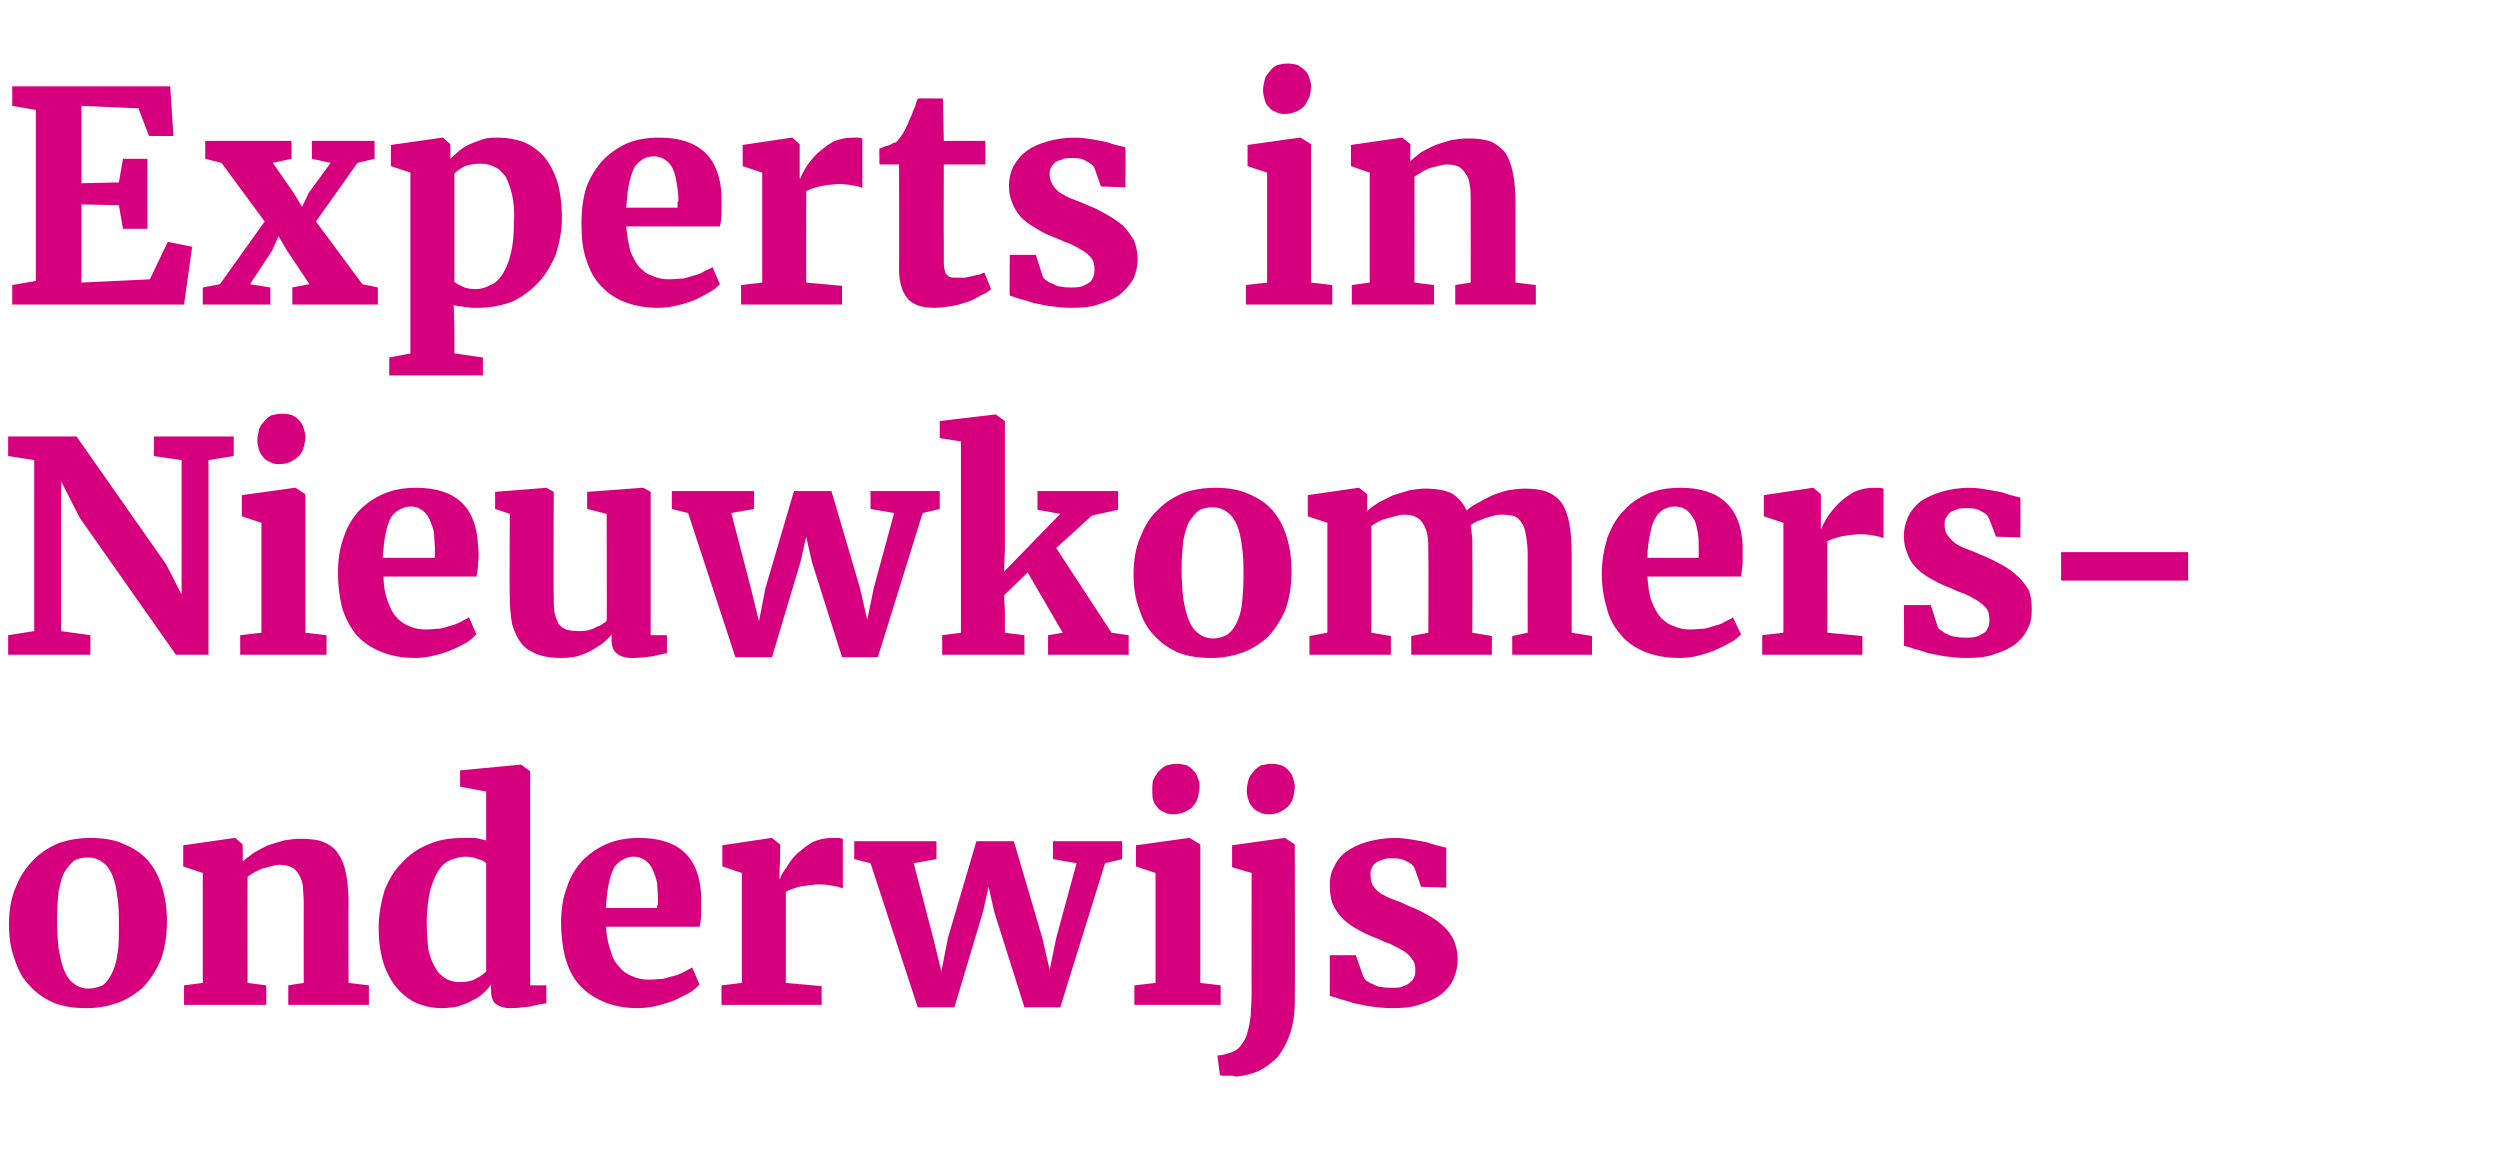
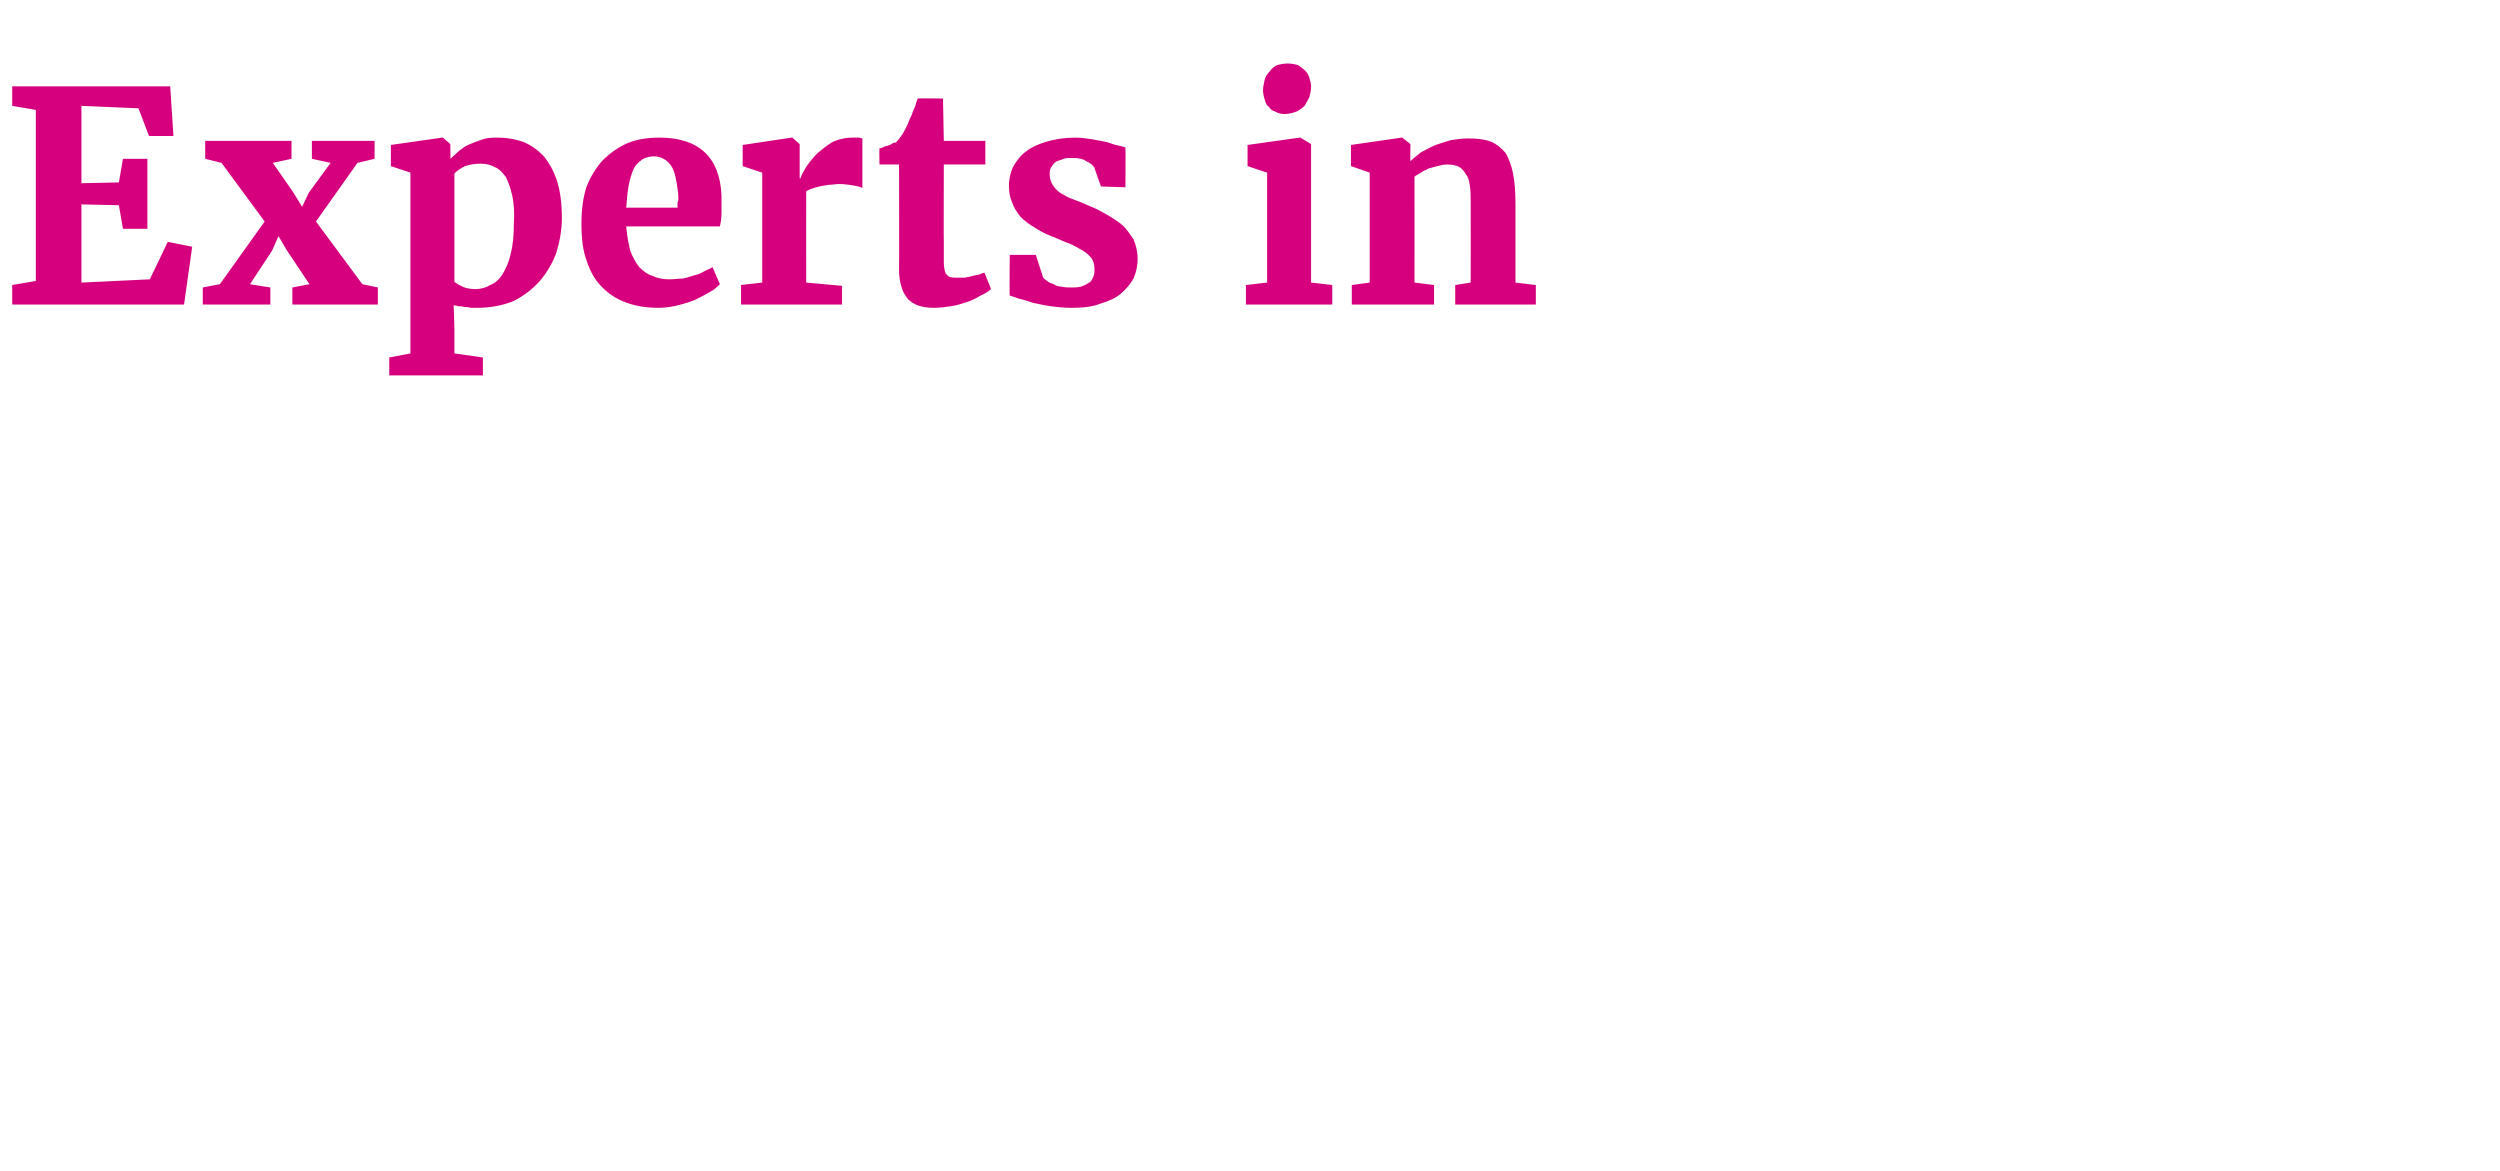
<svg xmlns="http://www.w3.org/2000/svg" version="1.1" width="307px" height="143.8px" viewBox="0 -2 307 143.8" style="top:-2px">
  <desc>Experts in Nieuwkomers onderwijs</desc>
  <defs />
  <g id="Polygon92801">
-     <path d="M 1.1 111.5 C 1.1 109.7 1.4 108.1 2 106.8 C 2.5 105.5 3.3 104.4 4.2 103.5 C 5.1 102.6 6.1 102 7.3 101.5 C 8.5 101.1 9.8 100.9 11.1 100.9 C 12.6 100.9 14 101.1 15.1 101.6 C 16.3 102.1 17.3 102.7 18.1 103.6 C 18.9 104.5 19.5 105.6 19.9 106.9 C 20.3 108.2 20.5 109.6 20.5 111.2 C 20.5 113.1 20.2 114.6 19.7 116 C 19.1 117.3 18.4 118.4 17.5 119.3 C 16.6 120.1 15.5 120.8 14.3 121.2 C 13.1 121.6 11.9 121.8 10.6 121.8 C 9.1 121.8 7.7 121.6 6.5 121.1 C 5.4 120.6 4.4 119.9 3.6 119 C 2.8 118.2 2.2 117.1 1.8 115.8 C 1.3 114.5 1.1 113.1 1.1 111.5 Z M 10.9 119.4 C 11.5 119.4 12.1 119.2 12.6 119 C 13 118.7 13.4 118.2 13.7 117.6 C 14 117 14.3 116.2 14.4 115.2 C 14.6 114.3 14.6 113.1 14.6 111.8 C 14.6 110.4 14.6 109.2 14.4 108.1 C 14.3 107.1 14.1 106.2 13.8 105.5 C 13.5 104.8 13.1 104.2 12.6 103.9 C 12.1 103.5 11.5 103.3 10.8 103.3 C 10.2 103.3 9.6 103.4 9.1 103.7 C 8.7 104 8.3 104.5 7.9 105.1 C 7.6 105.7 7.4 106.5 7.2 107.4 C 7.1 108.4 7 109.6 7 110.9 C 7 112.3 7.1 113.5 7.2 114.5 C 7.4 115.6 7.6 116.5 7.9 117.2 C 8.2 117.9 8.6 118.5 9.1 118.8 C 9.6 119.2 10.2 119.4 10.9 119.4 Z M 22.6 121.4 L 22.6 119 L 24.9 118.7 L 24.9 105.2 L 22.5 104.4 L 22.5 101.8 L 28.8 100.9 L 28.9 100.9 L 29.8 101.7 C 29.8 101.7 29.83 103.77 29.8 103.8 C 30.2 103.4 30.7 103.1 31.2 102.7 C 31.7 102.4 32.3 102.1 32.9 101.8 C 33.5 101.6 34.2 101.4 34.9 101.2 C 35.5 101.1 36.2 101 36.9 101 C 38 101 39 101.1 39.7 101.4 C 40.5 101.7 41.1 102.2 41.5 102.8 C 42 103.5 42.3 104.3 42.5 105.3 C 42.7 106.3 42.8 107.5 42.8 109 C 42.76 108.97 42.8 118.7 42.8 118.7 L 45.3 119 L 45.3 121.4 L 35.4 121.4 L 35.4 119 L 37.3 118.7 C 37.3 118.7 37.28 108.9 37.3 108.9 C 37.3 108.1 37.2 107.4 37.2 106.8 C 37.1 106.2 36.9 105.7 36.7 105.4 C 36.5 105 36.2 104.7 35.8 104.5 C 35.4 104.3 34.9 104.2 34.3 104.2 C 33.9 104.2 33.6 104.3 33.2 104.4 C 32.8 104.5 32.4 104.6 32.1 104.7 C 31.7 104.9 31.4 105 31.1 105.2 C 30.8 105.4 30.6 105.5 30.4 105.7 C 30.37 105.69 30.4 118.7 30.4 118.7 L 32.7 119 L 32.7 121.4 L 22.6 121.4 Z M 54.3 121.8 C 53.2 121.8 52.2 121.6 51.2 121.2 C 50.3 120.8 49.5 120.2 48.8 119.4 C 48.1 118.6 47.5 117.5 47.1 116.3 C 46.7 115 46.5 113.6 46.5 111.9 C 46.5 110.3 46.8 108.8 47.2 107.4 C 47.7 106.1 48.4 104.9 49.3 104 C 50.2 103 51.3 102.2 52.6 101.7 C 53.9 101.1 55.3 100.9 57 100.9 C 57.4 100.9 57.9 100.9 58.4 100.9 C 58.8 101 59.3 101.1 59.7 101.2 C 59.71 101.15 59.7 95.2 59.7 95.2 L 56.5 94.6 L 56.5 92.6 L 63.9 91.9 L 64 91.9 L 65.1 92.7 L 65.1 119 L 67.1 119 C 67.1 119 67.06 121.17 67.1 121.2 C 66.5 121.3 65.8 121.4 65.1 121.6 C 64.3 121.7 63.5 121.8 62.6 121.8 C 61.9 121.8 61.3 121.6 60.9 121.3 C 60.5 121 60.3 120.4 60.3 119.6 C 60.3 119.6 60.3 118.9 60.3 118.9 C 60 119.3 59.7 119.7 59.3 120 C 58.9 120.4 58.4 120.7 57.9 120.9 C 57.4 121.2 56.8 121.4 56.2 121.6 C 55.6 121.7 55 121.8 54.3 121.8 Z M 56.5 118.6 C 57.2 118.6 57.9 118.5 58.4 118.2 C 59 117.9 59.4 117.6 59.7 117.3 C 59.7 117.3 59.7 104 59.7 104 C 59.5 103.8 59.2 103.6 58.7 103.5 C 58.3 103.3 57.7 103.2 57.1 103.2 C 56.5 103.2 55.9 103.4 55.3 103.6 C 54.7 103.9 54.2 104.3 53.8 105 C 53.4 105.6 53.1 106.4 52.8 107.4 C 52.6 108.5 52.4 109.7 52.4 111.2 C 52.4 112.5 52.5 113.7 52.6 114.6 C 52.8 115.5 53.1 116.3 53.5 116.9 C 53.8 117.5 54.3 117.9 54.8 118.2 C 55.3 118.5 55.9 118.6 56.5 118.6 Z M 78.3 121.8 C 76.7 121.8 75.2 121.5 74.1 121 C 72.9 120.5 71.9 119.8 71.1 118.9 C 70.3 118 69.8 116.9 69.4 115.6 C 69.1 114.3 68.9 112.9 68.9 111.4 C 68.9 109.8 69.1 108.3 69.6 107 C 70 105.7 70.7 104.6 71.5 103.7 C 72.4 102.8 73.4 102.1 74.6 101.6 C 75.8 101.1 77.1 100.9 78.5 100.9 C 83.4 100.9 85.9 103.3 86.1 108 C 86.1 108.8 86.1 109.5 86.1 110.2 C 86.1 110.8 86 111.4 85.9 111.8 C 85.9 111.8 74.4 111.8 74.4 111.8 C 74.5 113 74.7 114 75 114.8 C 75.2 115.6 75.6 116.3 76.1 116.8 C 76.5 117.3 77.1 117.7 77.7 117.9 C 78.3 118.2 79 118.3 79.8 118.3 C 80.4 118.3 80.9 118.2 81.4 118.2 C 81.9 118.1 82.4 117.9 82.9 117.8 C 83.3 117.7 83.7 117.5 84.1 117.3 C 84.4 117.1 84.7 117 85 116.8 C 85 116.8 85.9 118.9 85.9 118.9 C 85.6 119.2 85.2 119.6 84.7 119.9 C 84.1 120.2 83.5 120.5 82.9 120.8 C 82.2 121.1 81.5 121.3 80.7 121.5 C 79.9 121.7 79.1 121.8 78.3 121.8 Z M 77.8 103.2 C 77.4 103.2 77 103.3 76.6 103.5 C 76.2 103.7 75.8 104 75.5 104.4 C 75.2 104.9 75 105.5 74.8 106.3 C 74.6 107.1 74.5 108.2 74.4 109.5 C 74.4 109.5 80.7 109.5 80.7 109.5 C 80.7 109.4 80.7 109.3 80.7 109.2 C 80.8 109.1 80.8 109 80.8 108.9 C 80.8 108.8 80.8 108.7 80.8 108.6 C 80.8 108.5 80.8 108.4 80.8 108.3 C 80.8 107.7 80.7 107.1 80.7 106.5 C 80.6 105.9 80.4 105.4 80.2 104.9 C 80 104.4 79.7 104 79.3 103.7 C 78.9 103.4 78.4 103.2 77.8 103.2 Z M 88.6 121.4 L 88.6 119 L 91.1 118.7 L 91.1 105.2 L 88.7 104.4 L 88.7 101.8 L 94.7 100.9 L 94.8 100.9 L 95.8 101.7 L 95.8 103.1 L 95.7 105.9 C 95.7 105.9 95.81 105.88 95.8 105.9 C 95.9 105.5 96.2 105 96.6 104.5 C 96.9 103.9 97.4 103.3 97.9 102.8 C 98.5 102.3 99.1 101.8 99.8 101.4 C 100.5 101.1 101.3 100.9 102.1 100.9 C 102.5 100.9 102.8 100.9 103 100.9 C 103.2 100.9 103.3 101 103.5 101 C 103.5 101 103.5 107.1 103.5 107.1 C 103.3 107 103 106.9 102.4 106.8 C 101.9 106.7 101.2 106.6 100.5 106.6 C 100.1 106.6 99.7 106.7 99.3 106.7 C 98.9 106.8 98.5 106.8 98.1 106.9 C 97.8 107 97.4 107.1 97.2 107.2 C 96.9 107.3 96.7 107.4 96.5 107.5 C 96.51 107.48 96.5 118.7 96.5 118.7 L 100.9 119.1 L 100.9 121.4 L 88.6 121.4 Z M 112.7 121.7 L 106.9 104 L 104.9 103.5 L 104.9 101.3 L 115 101.3 L 115 103.5 L 112.2 104 L 114.6 113.2 L 115.6 117.3 L 116.4 113.2 L 119.9 101.3 L 124.5 101.3 L 128 113.2 L 128.9 117.1 L 129.7 113.2 L 132.2 104 L 129.3 103.5 L 129.3 101.3 L 137.8 101.3 L 137.8 103.5 L 135.7 104 L 130.2 121.7 L 125.8 121.7 L 122.1 110 L 121.4 106.9 L 120.7 110 L 117.2 121.7 L 112.7 121.7 Z M 139.3 121.4 L 139.3 119 L 141.9 118.7 L 141.9 105.2 L 139.5 104.4 L 139.5 101.8 L 146 100.9 L 146.1 100.9 L 147.4 101.7 L 147.4 118.7 L 149.9 119 L 149.9 121.4 L 139.3 121.4 Z M 144 98 C 143.6 98 143.2 97.9 142.9 97.7 C 142.6 97.6 142.3 97.4 142.1 97.1 C 141.9 96.9 141.7 96.6 141.6 96.2 C 141.5 95.9 141.5 95.5 141.5 95.1 C 141.5 94.7 141.5 94.2 141.6 93.8 C 141.8 93.4 142 93.1 142.2 92.8 C 142.5 92.5 142.8 92.2 143.2 92 C 143.6 91.9 144 91.8 144.5 91.8 C 144.5 91.8 144.5 91.8 144.5 91.8 C 145 91.8 145.4 91.9 145.8 92 C 146.1 92.2 146.4 92.4 146.6 92.7 C 146.9 92.9 147 93.2 147.1 93.6 C 147.3 93.9 147.3 94.3 147.3 94.6 C 147.3 95.1 147.2 95.5 147.1 95.9 C 147 96.3 146.8 96.7 146.5 97 C 146.3 97.3 145.9 97.5 145.5 97.7 C 145.1 97.9 144.6 98 144 98 C 144 98 144 98 144 98 Z M 153.7 120 C 153.67 120.01 153.7 105.2 153.7 105.2 L 151.3 104.5 L 151.3 101.8 L 157.7 100.9 L 157.8 100.9 L 159 101.7 C 159 101.7 159.04 121.02 159 121 C 159 122.5 158.8 123.8 158.4 125 C 158 126.1 157.5 127 156.9 127.8 C 156.2 128.5 155.4 129.1 154.6 129.5 C 153.7 129.9 152.8 130.1 151.9 130.2 C 151.8 130.2 151.6 130.2 151.4 130.1 C 151.2 130.1 151 130.1 150.7 130.1 C 150.5 130.1 150.3 130.1 150.1 130.1 C 150 130.1 149.8 130 149.8 130 C 149.8 130 149.5 127.6 149.5 127.6 C 149.7 127.6 149.9 127.6 150.3 127.5 C 150.6 127.4 151 127.3 151.3 127.2 C 151.8 127 152.2 126.7 152.5 126.2 C 152.8 125.8 153.1 125.3 153.2 124.7 C 153.4 124.1 153.5 123.4 153.6 122.6 C 153.6 121.8 153.7 121 153.7 120 Z M 155.7 98 C 155.3 98 154.9 97.9 154.6 97.7 C 154.3 97.6 154 97.4 153.8 97.1 C 153.6 96.9 153.4 96.6 153.3 96.2 C 153.2 95.9 153.1 95.5 153.1 95.1 C 153.1 94.7 153.2 94.2 153.3 93.8 C 153.4 93.4 153.6 93.1 153.9 92.8 C 154.1 92.5 154.5 92.2 154.8 92 C 155.2 91.9 155.7 91.8 156.2 91.8 C 156.2 91.8 156.2 91.8 156.2 91.8 C 156.7 91.8 157.1 91.9 157.4 92 C 157.8 92.2 158.1 92.4 158.3 92.7 C 158.5 92.9 158.7 93.2 158.8 93.6 C 158.9 93.9 159 94.3 159 94.6 C 159 95.1 158.9 95.5 158.8 95.9 C 158.7 96.3 158.5 96.7 158.2 97 C 157.9 97.3 157.6 97.5 157.2 97.7 C 156.8 97.9 156.3 98 155.7 98 C 155.7 98 155.7 98 155.7 98 Z M 163.3 120.3 C 163.31 120.28 163.3 115.3 163.3 115.3 L 166.5 115.3 C 166.5 115.3 167.46 118.08 167.5 118.1 C 167.6 118.2 167.7 118.4 167.9 118.5 C 168.2 118.7 168.4 118.8 168.7 118.9 C 169 119.1 169.4 119.2 169.7 119.2 C 170.1 119.3 170.5 119.3 170.9 119.3 C 171.5 119.3 172 119.3 172.3 119.1 C 172.7 119 173 118.8 173.2 118.6 C 173.5 118.4 173.6 118.1 173.7 117.9 C 173.8 117.6 173.8 117.3 173.8 117.1 C 173.8 116.6 173.7 116.1 173.4 115.8 C 173.2 115.4 172.8 115.1 172.4 114.8 C 171.9 114.5 171.3 114.2 170.7 113.9 C 170 113.7 169.3 113.3 168.5 113 C 167.7 112.7 167 112.3 166.3 111.9 C 165.7 111.5 165.1 111.1 164.7 110.6 C 164.2 110.1 163.9 109.5 163.6 108.9 C 163.4 108.2 163.3 107.6 163.3 106.8 C 163.3 105.9 163.4 105.2 163.8 104.5 C 164.1 103.8 164.6 103.1 165.3 102.6 C 166 102.1 166.8 101.7 167.8 101.4 C 168.9 101.1 170 100.9 171.3 100.9 C 172.1 100.9 172.8 101 173.4 101.1 C 174 101.2 174.6 101.3 175.1 101.4 C 175.5 101.5 176 101.7 176.4 101.8 C 176.8 101.9 177.2 102 177.6 102.1 C 177.6 102.1 177.6 107 177.6 107 L 174.5 106.9 C 174.5 106.9 173.72 104.56 173.7 104.6 C 173.6 104.3 173.2 104 172.8 103.8 C 172.3 103.5 171.8 103.4 171 103.4 C 170.5 103.4 170.1 103.4 169.7 103.6 C 169.4 103.7 169.1 103.8 168.9 104 C 168.6 104.2 168.5 104.5 168.4 104.7 C 168.3 104.9 168.3 105.2 168.3 105.4 C 168.3 106 168.4 106.5 168.7 106.9 C 169 107.3 169.4 107.7 169.9 107.9 C 170.4 108.2 170.9 108.4 171.5 108.6 C 172.1 108.8 172.6 109.1 173.1 109.3 C 173.9 109.6 174.7 110 175.4 110.4 C 176.1 110.8 176.7 111.2 177.2 111.7 C 177.8 112.2 178.2 112.8 178.5 113.4 C 178.8 114.1 179 114.9 179 115.8 C 179 116.7 178.8 117.5 178.5 118.2 C 178.2 118.9 177.7 119.5 177 120.1 C 176.3 120.6 175.5 121 174.5 121.3 C 173.5 121.7 172.3 121.8 170.9 121.8 C 170 121.8 169.1 121.7 168.4 121.6 C 167.6 121.5 166.9 121.3 166.3 121.2 C 165.6 121 165.1 120.8 164.6 120.7 C 164.1 120.5 163.7 120.4 163.3 120.3 Z " stroke="none" fill="#d6007e" />
-   </g>
+     </g>
  <g id="Polygon92800">
-     <path d="M 1 78.4 L 1 76 L 4.2 75.5 L 4.2 54.5 L 1 54 L 1 51.6 L 9.4 51.6 L 20.4 67.3 L 22.3 71 L 22.3 54.5 L 18.9 54 L 18.9 51.6 L 28.7 51.6 L 28.7 54 L 25.6 54.5 L 25.6 78.4 L 21.6 78.4 L 9.8 61.6 L 7.5 57.1 L 7.5 75.5 L 11.1 76 L 11.1 78.4 L 1 78.4 Z M 29.5 78.4 L 29.5 76 L 32.1 75.7 L 32.1 62.2 L 29.7 61.4 L 29.7 58.8 L 36.2 57.9 L 36.3 57.9 L 37.5 58.7 L 37.5 75.7 L 40.1 76 L 40.1 78.4 L 29.5 78.4 Z M 34.2 55 C 33.8 55 33.4 54.9 33.1 54.7 C 32.8 54.6 32.5 54.4 32.3 54.1 C 32.1 53.9 31.9 53.6 31.8 53.2 C 31.7 52.9 31.6 52.5 31.6 52.1 C 31.6 51.7 31.7 51.2 31.8 50.8 C 31.9 50.4 32.1 50.1 32.4 49.8 C 32.6 49.5 33 49.2 33.3 49 C 33.7 48.9 34.2 48.8 34.7 48.8 C 34.7 48.8 34.7 48.8 34.7 48.8 C 35.2 48.8 35.6 48.9 35.9 49 C 36.3 49.2 36.6 49.4 36.8 49.7 C 37 49.9 37.2 50.2 37.3 50.6 C 37.4 50.9 37.5 51.3 37.5 51.6 C 37.5 52.1 37.4 52.5 37.3 52.9 C 37.2 53.3 37 53.7 36.7 54 C 36.4 54.3 36.1 54.5 35.7 54.7 C 35.3 54.9 34.8 55 34.2 55 C 34.2 55 34.2 55 34.2 55 Z M 50.9 78.8 C 49.3 78.8 47.9 78.5 46.7 78 C 45.5 77.5 44.5 76.8 43.7 75.9 C 43 75 42.4 73.9 42 72.6 C 41.7 71.3 41.5 69.9 41.5 68.4 C 41.5 66.8 41.7 65.3 42.2 64 C 42.6 62.7 43.3 61.6 44.1 60.7 C 45 59.8 46 59.1 47.2 58.6 C 48.4 58.1 49.7 57.9 51.1 57.9 C 56 57.9 58.5 60.3 58.7 65 C 58.8 65.8 58.8 66.5 58.7 67.2 C 58.7 67.8 58.6 68.4 58.5 68.8 C 58.5 68.8 47.1 68.8 47.1 68.8 C 47.1 70 47.3 71 47.6 71.8 C 47.9 72.6 48.2 73.3 48.7 73.8 C 49.1 74.3 49.7 74.7 50.3 74.9 C 50.9 75.2 51.6 75.3 52.4 75.3 C 53 75.3 53.5 75.2 54 75.2 C 54.6 75.1 55 74.9 55.5 74.8 C 55.9 74.7 56.3 74.5 56.7 74.3 C 57 74.1 57.3 74 57.6 73.8 C 57.6 73.8 58.5 75.9 58.5 75.9 C 58.2 76.2 57.8 76.6 57.3 76.9 C 56.8 77.2 56.2 77.5 55.5 77.8 C 54.8 78.1 54.1 78.3 53.3 78.5 C 52.5 78.7 51.7 78.8 50.9 78.8 Z M 50.5 60.2 C 50 60.2 49.6 60.3 49.2 60.5 C 48.8 60.7 48.4 61 48.1 61.4 C 47.8 61.9 47.6 62.5 47.4 63.3 C 47.2 64.1 47.1 65.2 47 66.5 C 47 66.5 53.4 66.5 53.4 66.5 C 53.4 66.4 53.4 66.3 53.4 66.2 C 53.4 66.1 53.4 66 53.4 65.9 C 53.4 65.8 53.4 65.7 53.4 65.6 C 53.4 65.5 53.4 65.4 53.4 65.3 C 53.4 64.7 53.3 64.1 53.3 63.5 C 53.2 62.9 53 62.4 52.8 61.9 C 52.6 61.4 52.3 61 51.9 60.7 C 51.5 60.4 51.1 60.2 50.5 60.2 Z M 77.6 78.8 C 76.8 78.8 76.1 78.6 75.7 78.2 C 75.3 77.9 75.1 77.3 75.1 76.6 C 75.1 76.6 75.1 75.9 75.1 75.9 C 74.8 76.3 74.5 76.6 74 77 C 73.6 77.3 73.1 77.6 72.6 77.9 C 72 78.2 71.5 78.4 70.9 78.6 C 70.3 78.7 69.7 78.8 69.1 78.8 C 67.9 78.8 67 78.7 66.1 78.4 C 65.3 78.1 64.6 77.7 64.1 77.1 C 63.6 76.5 63.2 75.7 62.9 74.7 C 62.7 73.7 62.6 72.5 62.6 71.2 C 62.55 71.16 62.6 61.1 62.6 61.1 L 60.8 60.5 L 60.8 58.4 L 67.1 57.9 L 67.1 57.9 L 68 58.4 C 68 58.4 67.95 71.28 68 71.3 C 68 72.1 68 72.7 68.1 73.2 C 68.2 73.8 68.4 74.2 68.6 74.6 C 68.8 74.9 69.1 75.1 69.5 75.3 C 69.9 75.4 70.4 75.5 71 75.5 C 71.4 75.5 71.8 75.5 72.2 75.4 C 72.6 75.3 72.9 75.2 73.2 75 C 73.5 74.9 73.8 74.8 74 74.6 C 74.2 74.5 74.4 74.4 74.5 74.2 C 74.54 74.24 74.5 61.1 74.5 61.1 L 72.1 60.5 L 72.1 58.4 L 78.9 57.9 L 79 57.9 L 79.9 58.4 L 79.9 76 L 81.9 76 C 81.9 76 81.89 78.19 81.9 78.2 C 81.4 78.3 80.9 78.4 80.1 78.6 C 79.4 78.7 78.5 78.8 77.6 78.8 Z M 90.3 78.7 L 84.5 61 L 82.5 60.5 L 82.5 58.3 L 92.6 58.3 L 92.6 60.5 L 89.8 61 L 92.2 70.2 L 93.2 74.3 L 94 70.2 L 97.5 58.3 L 102.1 58.3 L 105.6 70.2 L 106.5 74.1 L 107.3 70.2 L 109.8 61 L 106.9 60.5 L 106.9 58.3 L 115.4 58.3 L 115.4 60.5 L 113.3 61 L 107.8 78.7 L 103.4 78.7 L 99.7 67 L 99 63.9 L 98.3 67 L 94.8 78.7 L 90.3 78.7 Z M 115.7 78.4 L 115.7 76 L 118 75.7 L 118 52.2 L 115.4 51.8 L 115.4 49.7 L 122.2 48.9 L 122.3 48.9 L 123.4 49.7 L 123.4 65.4 L 123.3 68.2 L 130.2 61.1 L 127.4 60.6 L 127.4 58.3 L 137.3 58.3 L 137.3 60.6 L 134.1 61.3 L 129.7 65.3 L 136.5 75.7 L 138.6 76 L 138.6 78.4 L 128.7 78.4 L 128.7 76 L 130.5 75.7 L 126.2 68.3 L 123.3 71.1 L 123.4 73.1 L 123.4 75.7 L 125.8 76 L 125.8 78.4 L 115.7 78.4 Z M 139.2 68.5 C 139.2 66.7 139.5 65.1 140.1 63.8 C 140.6 62.5 141.3 61.4 142.3 60.5 C 143.2 59.6 144.2 59 145.4 58.5 C 146.6 58.1 147.9 57.9 149.2 57.9 C 150.7 57.9 152.1 58.1 153.2 58.6 C 154.4 59.1 155.4 59.7 156.2 60.6 C 157 61.5 157.6 62.6 158 63.9 C 158.4 65.2 158.6 66.6 158.6 68.2 C 158.6 70.1 158.3 71.6 157.8 73 C 157.2 74.3 156.5 75.4 155.6 76.3 C 154.7 77.1 153.6 77.8 152.4 78.2 C 151.2 78.6 150 78.8 148.7 78.8 C 147.2 78.8 145.8 78.6 144.6 78.1 C 143.5 77.6 142.5 76.9 141.7 76 C 140.9 75.2 140.3 74.1 139.9 72.8 C 139.4 71.5 139.2 70.1 139.2 68.5 Z M 149 76.4 C 149.6 76.4 150.2 76.2 150.6 76 C 151.1 75.7 151.5 75.2 151.8 74.6 C 152.1 74 152.4 73.2 152.5 72.2 C 152.6 71.3 152.7 70.1 152.7 68.8 C 152.7 67.4 152.7 66.2 152.5 65.1 C 152.4 64.1 152.2 63.2 151.9 62.5 C 151.6 61.8 151.2 61.2 150.7 60.9 C 150.2 60.5 149.6 60.3 148.9 60.3 C 148.3 60.3 147.7 60.4 147.2 60.7 C 146.8 61 146.4 61.5 146 62.1 C 145.7 62.7 145.5 63.5 145.3 64.4 C 145.2 65.4 145.1 66.6 145.1 67.9 C 145.1 69.3 145.2 70.5 145.3 71.5 C 145.5 72.6 145.7 73.5 146 74.2 C 146.3 74.9 146.7 75.5 147.2 75.8 C 147.7 76.2 148.3 76.4 149 76.4 Z M 160.8 78.4 L 160.8 76.1 L 163 75.7 L 163 62.2 L 160.6 61.4 L 160.6 58.8 L 166.8 57.9 L 166.9 57.9 L 167.9 58.7 C 167.9 58.7 167.85 60.77 167.9 60.8 C 168.2 60.4 168.7 60.1 169.3 59.7 C 169.9 59.4 170.5 59.1 171.1 58.8 C 171.8 58.6 172.4 58.4 173.1 58.2 C 173.8 58.1 174.4 58 175 58 C 176.4 58 177.5 58.2 178.3 58.6 C 179.1 59.1 179.7 59.8 180.1 60.7 C 180.4 60.4 180.8 60.1 181.4 59.8 C 181.9 59.5 182.5 59.2 183.1 58.9 C 183.8 58.6 184.4 58.4 185.2 58.2 C 185.9 58.1 186.6 58 187.2 58 C 188.3 58 189.2 58.1 190 58.4 C 190.7 58.7 191.3 59.1 191.8 59.8 C 192.2 60.4 192.5 61.2 192.7 62.2 C 192.9 63.3 193 64.5 193 65.9 C 192.99 65.94 193 75.7 193 75.7 L 195.5 76.1 L 195.5 78.4 L 185.7 78.4 L 185.7 76.1 L 187.6 75.7 C 187.6 75.7 187.58 66.1 187.6 66.1 C 187.6 65.2 187.5 64.4 187.4 63.8 C 187.3 63.2 187.2 62.7 186.9 62.3 C 186.7 61.9 186.4 61.6 186 61.4 C 185.6 61.3 185.1 61.2 184.5 61.2 C 184.2 61.2 183.9 61.2 183.5 61.3 C 183.2 61.4 182.8 61.5 182.5 61.6 C 182.1 61.7 181.8 61.9 181.4 62 C 181.1 62.2 180.8 62.3 180.6 62.5 C 180.7 63 180.7 63.5 180.8 64.1 C 180.8 64.7 180.8 65.3 180.8 66 C 180.83 65.97 180.8 75.7 180.8 75.7 L 183.2 76.1 L 183.2 78.4 L 173.3 78.4 L 173.3 76.1 L 175.4 75.7 C 175.4 75.7 175.43 65.9 175.4 65.9 C 175.4 65.1 175.4 64.4 175.3 63.8 C 175.2 63.2 175 62.7 174.8 62.4 C 174.6 62 174.3 61.7 173.9 61.5 C 173.5 61.3 173 61.2 172.4 61.2 C 172 61.2 171.7 61.3 171.3 61.4 C 170.9 61.5 170.5 61.6 170.2 61.7 C 169.8 61.8 169.5 61.9 169.2 62.1 C 168.9 62.3 168.6 62.4 168.4 62.6 C 168.4 62.58 168.4 75.7 168.4 75.7 L 170.8 76.1 L 170.8 78.4 L 160.8 78.4 Z M 206.2 78.8 C 204.5 78.8 203.1 78.5 201.9 78 C 200.7 77.5 199.7 76.8 199 75.9 C 198.2 75 197.6 73.9 197.3 72.6 C 196.9 71.3 196.7 69.9 196.7 68.4 C 196.7 66.8 197 65.3 197.4 64 C 197.9 62.7 198.5 61.6 199.4 60.7 C 200.2 59.8 201.2 59.1 202.4 58.6 C 203.6 58.1 204.9 57.9 206.4 57.9 C 211.2 57.9 213.8 60.3 214 65 C 214 65.8 214 66.5 214 67.2 C 213.9 67.8 213.9 68.4 213.8 68.8 C 213.8 68.8 202.3 68.8 202.3 68.8 C 202.4 70 202.5 71 202.8 71.8 C 203.1 72.6 203.5 73.3 203.9 73.8 C 204.4 74.3 204.9 74.7 205.6 74.9 C 206.2 75.2 206.9 75.3 207.6 75.3 C 208.2 75.3 208.8 75.2 209.3 75.2 C 209.8 75.1 210.3 74.9 210.7 74.8 C 211.2 74.7 211.6 74.5 211.9 74.3 C 212.3 74.1 212.6 74 212.8 73.8 C 212.8 73.8 213.8 75.9 213.8 75.9 C 213.5 76.2 213.1 76.6 212.5 76.9 C 212 77.2 211.4 77.5 210.7 77.8 C 210.1 78.1 209.3 78.3 208.6 78.5 C 207.8 78.7 207 78.8 206.2 78.8 Z M 205.7 60.2 C 205.2 60.2 204.8 60.3 204.4 60.5 C 204 60.7 203.7 61 203.4 61.4 C 203.1 61.9 202.8 62.5 202.7 63.3 C 202.5 64.1 202.3 65.2 202.3 66.5 C 202.3 66.5 208.6 66.5 208.6 66.5 C 208.6 66.4 208.6 66.3 208.6 66.2 C 208.6 66.1 208.6 66 208.6 65.9 C 208.6 65.8 208.6 65.7 208.6 65.6 C 208.6 65.5 208.6 65.4 208.6 65.3 C 208.6 64.7 208.6 64.1 208.5 63.5 C 208.4 62.9 208.3 62.4 208.1 61.9 C 207.8 61.4 207.5 61 207.2 60.7 C 206.8 60.4 206.3 60.2 205.7 60.2 Z M 216.4 78.4 L 216.4 76 L 219 75.7 L 219 62.2 L 216.6 61.4 L 216.6 58.8 L 222.6 57.9 L 222.7 57.9 L 223.6 58.7 L 223.6 60.1 L 223.6 62.9 C 223.6 62.9 223.67 62.88 223.7 62.9 C 223.8 62.5 224.1 62 224.4 61.5 C 224.8 60.9 225.3 60.3 225.8 59.8 C 226.3 59.3 227 58.8 227.7 58.4 C 228.4 58.1 229.2 57.9 230 57.9 C 230.4 57.9 230.6 57.9 230.8 57.9 C 231 57.9 231.2 58 231.3 58 C 231.3 58 231.3 64.1 231.3 64.1 C 231.2 64 230.8 63.9 230.3 63.8 C 229.8 63.7 229.1 63.6 228.4 63.6 C 228 63.6 227.5 63.7 227.1 63.7 C 226.7 63.8 226.3 63.8 226 63.9 C 225.6 64 225.3 64.1 225 64.2 C 224.7 64.3 224.5 64.4 224.4 64.5 C 224.37 64.48 224.4 75.7 224.4 75.7 L 228.7 76.1 L 228.7 78.4 L 216.4 78.4 Z M 233.8 77.3 C 233.84 77.28 233.8 72.3 233.8 72.3 L 237.1 72.3 C 237.1 72.3 237.98 75.08 238 75.1 C 238.1 75.2 238.3 75.4 238.5 75.5 C 238.7 75.7 238.9 75.8 239.2 75.9 C 239.5 76.1 239.9 76.2 240.3 76.2 C 240.6 76.3 241 76.3 241.4 76.3 C 242 76.3 242.5 76.3 242.9 76.1 C 243.2 76 243.5 75.8 243.8 75.6 C 244 75.4 244.1 75.1 244.2 74.9 C 244.3 74.6 244.3 74.3 244.3 74.1 C 244.3 73.6 244.2 73.1 244 72.8 C 243.7 72.4 243.3 72.1 242.9 71.8 C 242.4 71.5 241.9 71.2 241.2 70.9 C 240.5 70.7 239.8 70.3 239 70 C 238.2 69.7 237.5 69.3 236.8 68.9 C 236.2 68.5 235.6 68.1 235.2 67.6 C 234.7 67.1 234.4 66.5 234.2 65.9 C 233.9 65.2 233.8 64.6 233.8 63.8 C 233.8 62.9 234 62.2 234.3 61.5 C 234.6 60.8 235.2 60.1 235.8 59.6 C 236.5 59.1 237.4 58.7 238.4 58.4 C 239.4 58.1 240.5 57.9 241.9 57.9 C 242.6 57.9 243.3 58 243.9 58.1 C 244.5 58.2 245.1 58.3 245.6 58.4 C 246.1 58.5 246.5 58.7 246.9 58.8 C 247.3 58.9 247.7 59 248.1 59.1 C 248.13 59.1 248.1 64 248.1 64 L 245.1 63.9 C 245.1 63.9 244.24 61.56 244.2 61.6 C 244.1 61.3 243.8 61 243.3 60.8 C 242.9 60.5 242.3 60.4 241.6 60.4 C 241 60.4 240.6 60.4 240.2 60.6 C 239.9 60.7 239.6 60.8 239.4 61 C 239.2 61.2 239 61.5 238.9 61.7 C 238.8 61.9 238.8 62.2 238.8 62.4 C 238.8 63 238.9 63.5 239.3 63.9 C 239.6 64.3 240 64.7 240.4 64.9 C 240.9 65.2 241.5 65.4 242 65.6 C 242.6 65.8 243.1 66.1 243.7 66.3 C 244.4 66.6 245.2 67 245.9 67.4 C 246.6 67.8 247.2 68.2 247.7 68.7 C 248.3 69.2 248.7 69.8 249.1 70.4 C 249.4 71.1 249.5 71.9 249.5 72.8 C 249.5 73.7 249.4 74.5 249 75.2 C 248.7 75.9 248.2 76.5 247.5 77.1 C 246.8 77.6 246 78 245 78.3 C 244 78.7 242.8 78.8 241.4 78.8 C 240.5 78.8 239.7 78.7 238.9 78.6 C 238.1 78.5 237.4 78.3 236.8 78.2 C 236.2 78 235.6 77.8 235.1 77.7 C 234.6 77.5 234.2 77.4 233.8 77.3 Z M 253.1 69.3 L 253.1 65.8 L 268.7 65.8 L 268.7 69.3 L 253.1 69.3 Z " stroke="none" fill="#d6007e" />
-   </g>
+     </g>
  <g id="Polygon92799">
    <path d="M 1.5 35.4 L 1.5 33 L 4.4 32.5 L 4.4 11.5 L 1.5 11 L 1.5 8.6 L 20.9 8.6 L 21.3 14.7 L 18.3 14.7 L 17 11.3 L 10 11 L 10 20.5 L 14.6 20.4 L 15.1 17.5 L 18.1 17.5 L 18.1 26.1 L 15.1 26.1 L 14.6 23.2 L 10 23.1 L 10 32.7 L 18.4 32.3 L 20.6 27.7 L 23.6 28.3 L 22.6 35.4 L 1.5 35.4 Z M 24.9 35.4 L 24.9 33.3 L 27 32.9 L 32.5 25.2 L 27.2 18 L 25.2 17.5 L 25.2 15.3 L 35.8 15.3 L 35.8 17.5 L 33.5 18 L 36 21.6 L 37.1 23.4 L 37.9 21.7 L 40.6 18 L 38.3 17.5 L 38.3 15.3 L 46 15.3 L 46 17.5 L 43.9 18 L 38.8 25.2 L 44.5 32.9 L 46.4 33.3 L 46.4 35.4 L 35.9 35.4 L 35.9 33.3 L 38 32.9 L 35.2 28.7 L 34.2 27 L 33.4 28.8 L 30.7 32.9 L 33.2 33.3 L 33.2 35.4 L 24.9 35.4 Z M 47.8 41.9 L 50.4 41.4 L 50.4 19.2 L 48 18.4 L 48 15.8 L 54.3 14.9 L 54.4 14.9 L 55.3 15.7 C 55.3 15.7 55.33 17.54 55.3 17.5 C 55.6 17.2 56 16.9 56.4 16.5 C 56.8 16.2 57.2 15.9 57.7 15.7 C 58.2 15.5 58.7 15.3 59.3 15.1 C 59.9 14.9 60.5 14.9 61.2 14.9 C 62.3 14.9 63.3 15.1 64.2 15.4 C 65.2 15.8 66 16.4 66.7 17.1 C 67.4 17.9 68 19 68.4 20.2 C 68.8 21.5 69 23 69 24.8 C 69 26.3 68.7 27.8 68.3 29.1 C 67.8 30.4 67.1 31.6 66.2 32.6 C 65.3 33.6 64.2 34.4 63 35 C 61.7 35.5 60.3 35.8 58.6 35.8 C 58.4 35.8 58.1 35.8 57.8 35.8 C 57.5 35.7 57.2 35.7 57 35.7 C 56.7 35.6 56.5 35.6 56.2 35.6 C 56 35.5 55.9 35.5 55.7 35.5 C 55.73 35.47 55.8 38.4 55.8 38.4 L 55.8 41.4 L 59.3 41.9 L 59.3 44.1 L 47.8 44.1 L 47.8 41.9 Z M 59 18.1 C 58.3 18.1 57.7 18.2 57.1 18.4 C 56.5 18.7 56.1 19 55.8 19.3 C 55.8 19.3 55.8 32.6 55.8 32.6 C 56 32.8 56.4 33 56.8 33.2 C 57.2 33.4 57.8 33.5 58.4 33.5 C 59.1 33.5 59.7 33.3 60.2 33 C 60.8 32.8 61.3 32.3 61.7 31.7 C 62.1 31 62.5 30.2 62.7 29.2 C 63 28.1 63.1 26.9 63.1 25.4 C 63.2 24.1 63.1 22.9 62.9 22 C 62.7 21.1 62.4 20.3 62.1 19.7 C 61.7 19.2 61.3 18.7 60.7 18.5 C 60.2 18.2 59.6 18.1 59 18.1 Z M 80.8 35.8 C 79.1 35.8 77.7 35.5 76.5 35 C 75.3 34.5 74.4 33.8 73.6 32.9 C 72.8 32 72.3 30.9 71.9 29.6 C 71.5 28.3 71.4 26.9 71.4 25.4 C 71.4 23.8 71.6 22.3 72 21 C 72.5 19.7 73.2 18.6 74 17.7 C 74.9 16.8 75.9 16.1 77 15.6 C 78.2 15.1 79.5 14.9 81 14.9 C 85.8 14.9 88.4 17.3 88.6 22 C 88.6 22.8 88.6 23.5 88.6 24.2 C 88.6 24.8 88.5 25.4 88.4 25.8 C 88.4 25.8 76.9 25.8 76.9 25.8 C 77 27 77.2 28 77.4 28.8 C 77.7 29.6 78.1 30.3 78.5 30.8 C 79 31.3 79.5 31.7 80.2 31.9 C 80.8 32.2 81.5 32.3 82.2 32.3 C 82.8 32.3 83.4 32.2 83.9 32.2 C 84.4 32.1 84.9 31.9 85.3 31.8 C 85.8 31.7 86.2 31.5 86.5 31.3 C 86.9 31.1 87.2 31 87.5 30.8 C 87.5 30.8 88.4 32.9 88.4 32.9 C 88.1 33.2 87.7 33.6 87.1 33.9 C 86.6 34.2 86 34.5 85.4 34.8 C 84.7 35.1 84 35.3 83.2 35.5 C 82.4 35.7 81.6 35.8 80.8 35.8 Z M 80.3 17.2 C 79.9 17.2 79.4 17.3 79 17.5 C 78.7 17.7 78.3 18 78 18.4 C 77.7 18.9 77.5 19.5 77.3 20.3 C 77.1 21.1 77 22.2 76.9 23.5 C 76.9 23.5 83.2 23.5 83.2 23.5 C 83.2 23.4 83.2 23.3 83.2 23.2 C 83.2 23.1 83.2 23 83.2 22.9 C 83.2 22.8 83.3 22.7 83.3 22.6 C 83.3 22.5 83.3 22.4 83.3 22.3 C 83.3 21.7 83.2 21.1 83.1 20.5 C 83 19.9 82.9 19.4 82.7 18.9 C 82.5 18.4 82.2 18 81.8 17.7 C 81.4 17.4 80.9 17.2 80.3 17.2 Z M 91 35.4 L 91 33 L 93.6 32.7 L 93.6 19.2 L 91.2 18.4 L 91.2 15.8 L 97.2 14.9 L 97.3 14.9 L 98.2 15.7 L 98.2 17.1 L 98.2 19.9 C 98.2 19.9 98.29 19.88 98.3 19.9 C 98.4 19.5 98.7 19 99 18.5 C 99.4 17.9 99.9 17.3 100.4 16.8 C 101 16.3 101.6 15.8 102.3 15.4 C 103 15.1 103.8 14.9 104.6 14.9 C 105 14.9 105.3 14.9 105.4 14.9 C 105.6 14.9 105.8 15 105.9 15 C 105.9 15 105.9 21.1 105.9 21.1 C 105.8 21 105.5 20.9 104.9 20.8 C 104.4 20.7 103.7 20.6 103 20.6 C 102.6 20.6 102.2 20.7 101.7 20.7 C 101.3 20.8 101 20.8 100.6 20.9 C 100.2 21 99.9 21.1 99.6 21.2 C 99.4 21.3 99.1 21.4 99 21.5 C 98.99 21.48 99 32.7 99 32.7 L 103.4 33.1 L 103.4 35.4 L 91 35.4 Z M 110.4 31.2 C 110.44 31.18 110.4 18.2 110.4 18.2 L 108 18.2 C 108 18.2 107.96 16.24 108 16.2 C 108.1 16.2 108.2 16.2 108.4 16.1 C 108.6 16 108.8 15.9 109 15.9 C 109.3 15.8 109.5 15.7 109.6 15.6 C 109.8 15.5 109.9 15.5 110 15.5 C 110.4 15.1 110.8 14.6 111.2 13.8 C 111.3 13.5 111.5 13.3 111.6 12.9 C 111.7 12.6 111.9 12.3 112 12 C 112.1 11.6 112.3 11.3 112.4 11 C 112.5 10.6 112.6 10.3 112.7 10.1 C 112.69 10.05 115.8 10.1 115.8 10.1 L 115.9 15.3 L 121 15.3 L 121 18.2 L 115.9 18.2 C 115.9 18.2 115.87 27.98 115.9 28 C 115.9 28.9 115.9 29.7 115.9 30.2 C 115.9 30.8 116 31.2 116.1 31.5 C 116.2 31.7 116.4 31.9 116.6 32 C 116.9 32.1 117.2 32.1 117.6 32.1 C 117.6 32.1 117.6 32.1 117.6 32.1 C 117.9 32.1 118.2 32.1 118.5 32.1 C 118.8 32 119.1 32 119.4 31.9 C 119.7 31.8 120 31.8 120.3 31.7 C 120.5 31.6 120.7 31.5 120.9 31.5 C 120.88 31.48 120.9 31.5 120.9 31.5 C 120.9 31.5 121.72 33.54 121.7 33.5 C 121.4 33.8 120.9 34.1 120.4 34.3 C 119.9 34.6 119.4 34.9 118.7 35.1 C 118.1 35.3 117.5 35.5 116.8 35.6 C 116.1 35.7 115.4 35.8 114.7 35.8 C 114.7 35.8 114.7 35.8 114.7 35.8 C 113.9 35.8 113.3 35.7 112.7 35.5 C 112.2 35.3 111.7 35 111.4 34.6 C 111.1 34.2 110.8 33.7 110.7 33.2 C 110.5 32.6 110.4 31.9 110.4 31.2 Z M 124 34.3 C 123.95 34.28 124 29.3 124 29.3 L 127.2 29.3 C 127.2 29.3 128.1 32.08 128.1 32.1 C 128.2 32.2 128.4 32.4 128.6 32.5 C 128.8 32.7 129.1 32.8 129.4 32.9 C 129.7 33.1 130 33.2 130.4 33.2 C 130.7 33.3 131.1 33.3 131.5 33.3 C 132.1 33.3 132.6 33.3 133 33.1 C 133.3 33 133.6 32.8 133.9 32.6 C 134.1 32.4 134.2 32.1 134.3 31.9 C 134.4 31.6 134.4 31.3 134.4 31.1 C 134.4 30.6 134.3 30.1 134.1 29.8 C 133.8 29.4 133.5 29.1 133 28.8 C 132.5 28.5 132 28.2 131.3 27.9 C 130.7 27.7 129.9 27.3 129.1 27 C 128.3 26.7 127.6 26.3 127 25.9 C 126.3 25.5 125.8 25.1 125.3 24.6 C 124.9 24.1 124.5 23.5 124.3 22.9 C 124 22.2 123.9 21.6 123.9 20.8 C 123.9 19.9 124.1 19.2 124.4 18.5 C 124.8 17.8 125.3 17.1 126 16.6 C 126.6 16.1 127.5 15.7 128.5 15.4 C 129.5 15.1 130.7 14.9 132 14.9 C 132.8 14.9 133.4 15 134.1 15.1 C 134.7 15.2 135.2 15.3 135.7 15.4 C 136.2 15.5 136.6 15.7 137 15.8 C 137.5 15.9 137.9 16 138.2 16.1 C 138.24 16.1 138.2 21 138.2 21 L 135.2 20.9 C 135.2 20.9 134.36 18.56 134.4 18.6 C 134.2 18.3 133.9 18 133.4 17.8 C 133 17.5 132.4 17.4 131.7 17.4 C 131.2 17.4 130.7 17.4 130.4 17.6 C 130 17.7 129.7 17.8 129.5 18 C 129.3 18.2 129.1 18.5 129 18.7 C 128.9 18.9 128.9 19.2 128.9 19.4 C 128.9 20 129.1 20.5 129.4 20.9 C 129.7 21.3 130.1 21.7 130.6 21.9 C 131 22.2 131.6 22.4 132.1 22.6 C 132.7 22.8 133.3 23.1 133.8 23.3 C 134.6 23.6 135.3 24 136 24.4 C 136.7 24.8 137.3 25.2 137.9 25.7 C 138.4 26.2 138.8 26.8 139.2 27.4 C 139.5 28.1 139.7 28.9 139.7 29.8 C 139.7 30.7 139.5 31.5 139.2 32.2 C 138.8 32.9 138.3 33.5 137.6 34.1 C 137 34.6 136.1 35 135.1 35.3 C 134.1 35.7 132.9 35.8 131.5 35.8 C 130.6 35.8 129.8 35.7 129 35.6 C 128.2 35.5 127.5 35.3 126.9 35.2 C 126.3 35 125.7 34.8 125.2 34.7 C 124.7 34.5 124.3 34.4 124 34.3 Z M 153 35.4 L 153 33 L 155.6 32.7 L 155.6 19.2 L 153.2 18.4 L 153.2 15.8 L 159.6 14.9 L 159.7 14.9 L 161 15.7 L 161 32.7 L 163.6 33 L 163.6 35.4 L 153 35.4 Z M 157.7 12 C 157.3 12 156.9 11.9 156.6 11.7 C 156.2 11.6 156 11.4 155.8 11.1 C 155.5 10.9 155.4 10.6 155.3 10.2 C 155.2 9.9 155.1 9.5 155.1 9.1 C 155.1 8.7 155.2 8.2 155.3 7.8 C 155.4 7.4 155.6 7.1 155.9 6.8 C 156.1 6.5 156.4 6.2 156.8 6 C 157.2 5.9 157.6 5.8 158.1 5.8 C 158.1 5.8 158.2 5.8 158.2 5.8 C 158.6 5.8 159.1 5.9 159.4 6 C 159.7 6.2 160 6.4 160.3 6.7 C 160.5 6.9 160.7 7.2 160.8 7.6 C 160.9 7.9 161 8.3 161 8.6 C 161 9.1 160.9 9.5 160.8 9.9 C 160.6 10.3 160.4 10.7 160.2 11 C 159.9 11.3 159.6 11.5 159.2 11.7 C 158.7 11.9 158.2 12 157.7 12 C 157.7 12 157.7 12 157.7 12 Z M 166 35.4 L 166 33 L 168.2 32.7 L 168.2 19.2 L 165.9 18.4 L 165.9 15.8 L 172.1 14.9 L 172.2 14.9 L 173.2 15.7 C 173.2 15.7 173.17 17.77 173.2 17.8 C 173.6 17.4 174 17.1 174.5 16.7 C 175.1 16.4 175.6 16.1 176.3 15.8 C 176.9 15.6 177.5 15.4 178.2 15.2 C 178.9 15.1 179.6 15 180.3 15 C 181.4 15 182.3 15.1 183.1 15.4 C 183.8 15.7 184.4 16.2 184.9 16.8 C 185.3 17.5 185.6 18.3 185.8 19.3 C 186 20.3 186.1 21.5 186.1 23 C 186.1 22.97 186.1 32.7 186.1 32.7 L 188.6 33 L 188.6 35.4 L 178.7 35.4 L 178.7 33 L 180.6 32.7 C 180.6 32.7 180.62 22.9 180.6 22.9 C 180.6 22.1 180.6 21.4 180.5 20.8 C 180.4 20.2 180.3 19.7 180 19.4 C 179.8 19 179.5 18.7 179.2 18.5 C 178.8 18.3 178.3 18.2 177.7 18.2 C 177.3 18.2 176.9 18.3 176.5 18.4 C 176.1 18.5 175.8 18.6 175.4 18.7 C 175.1 18.9 174.7 19 174.5 19.2 C 174.2 19.4 173.9 19.5 173.7 19.7 C 173.71 19.69 173.7 32.7 173.7 32.7 L 176.1 33 L 176.1 35.4 L 166 35.4 Z " stroke="none" fill="#d6007e" />
  </g>
</svg>